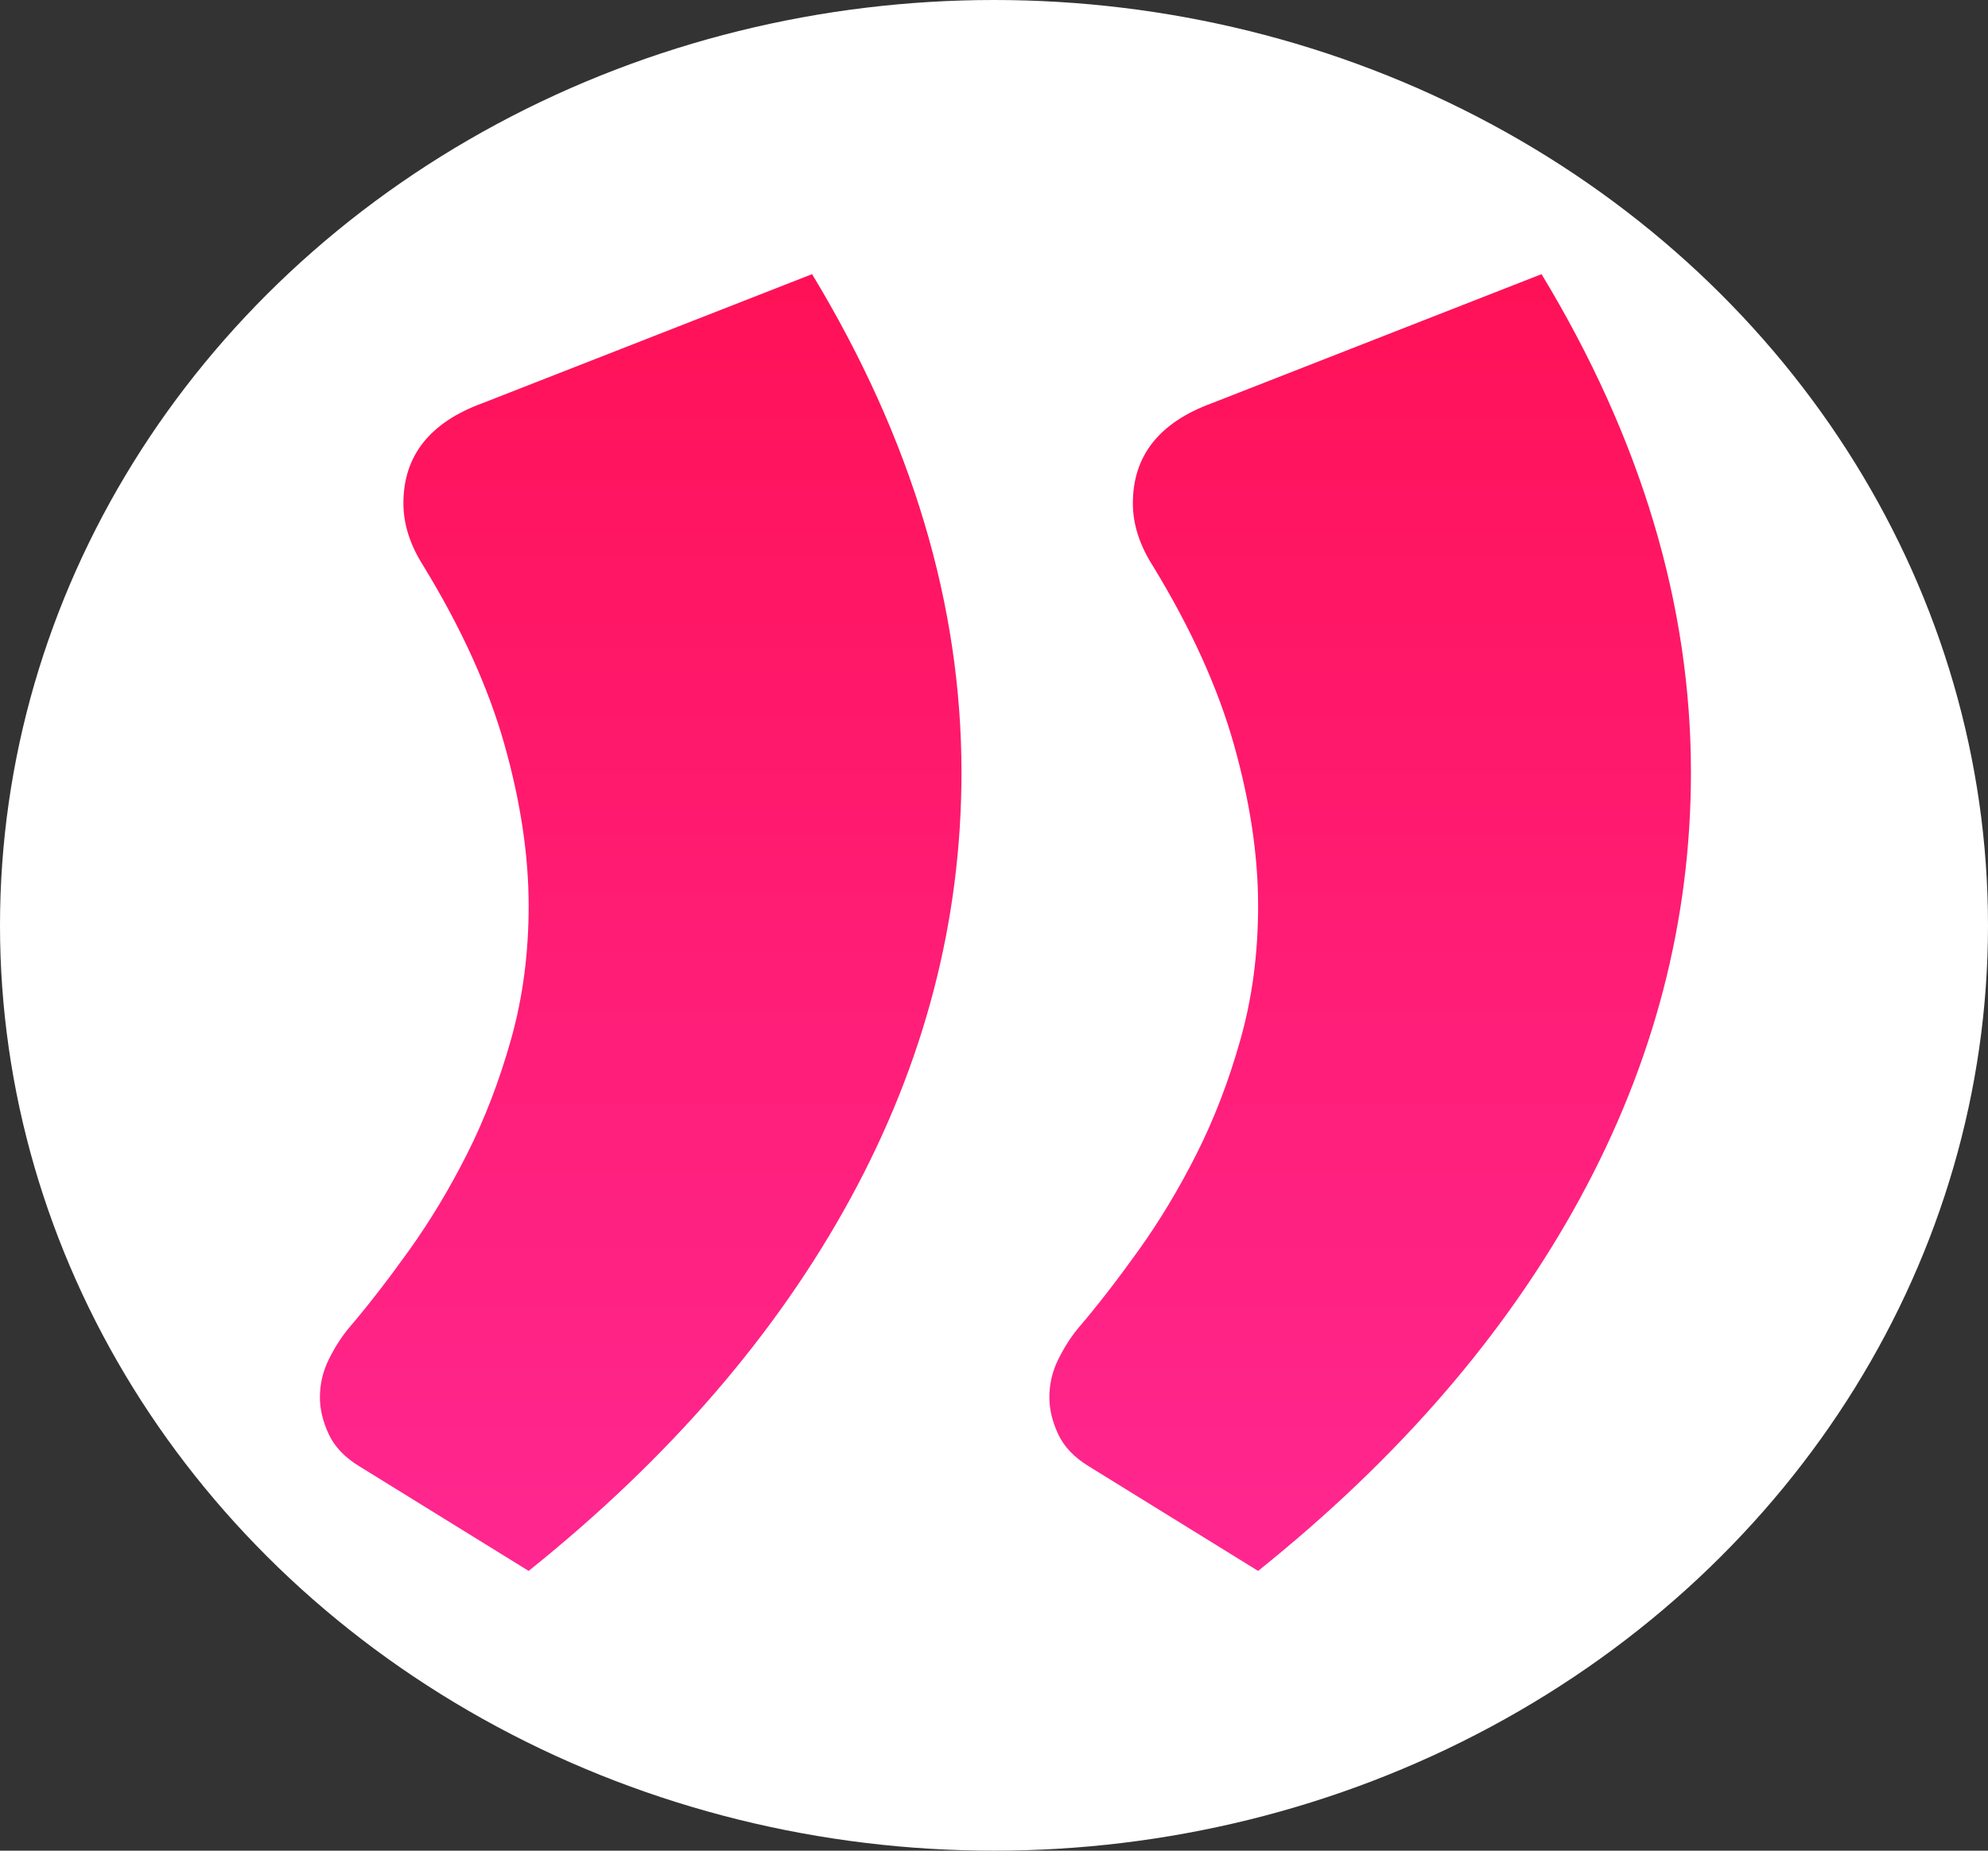
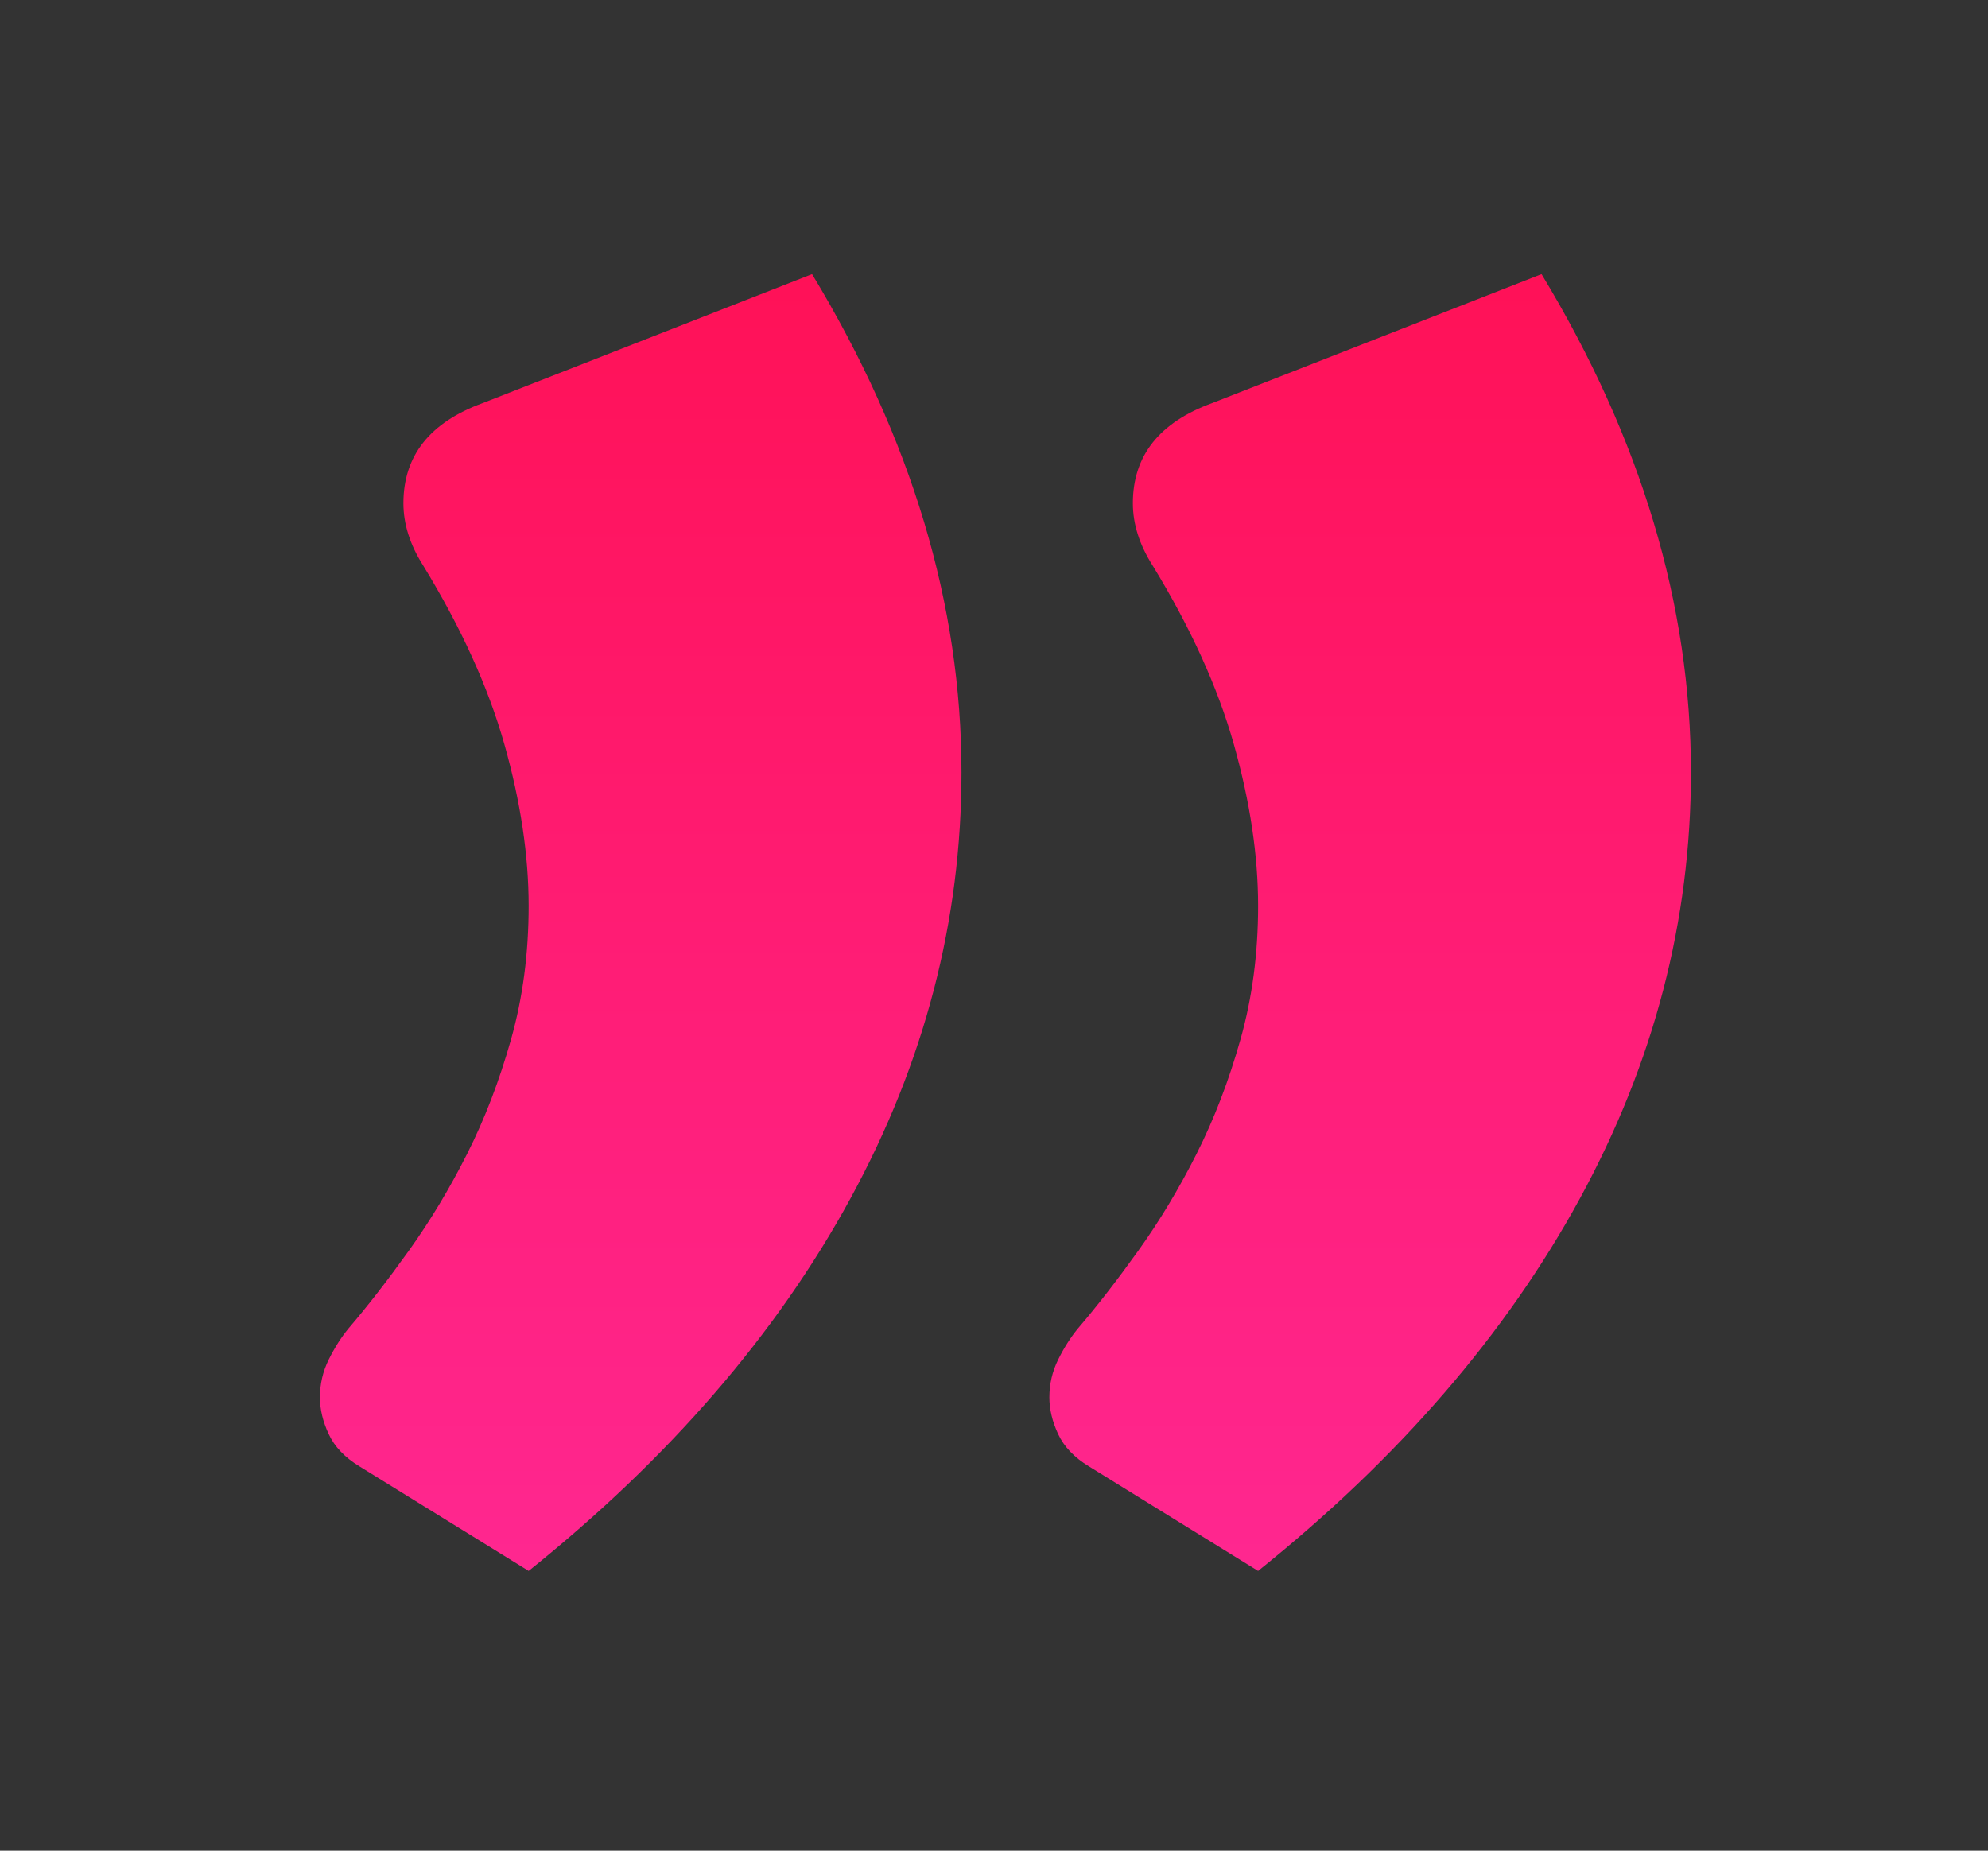
<svg xmlns="http://www.w3.org/2000/svg" width="87" height="81" viewBox="0 0 87 81">
  <rect x="0" y="0" width="87" height="81" fill="#333333" stroke="none" />
  <defs>
    <linearGradient id="e1p9l6bmfa" x1="50%" x2="50%" y1="0%" y2="100%">
      <stop offset="0%" stop-color="#FF2790" />
      <stop offset="100%" stop-color="#FF1157" />
    </linearGradient>
  </defs>
  <g fill="none" fill-rule="evenodd">
    <g>
      <g transform="translate(-1104 -3071) translate(1104 3071)">
-         <ellipse cx="43.5" cy="40.5" fill="#FFF" rx="43.5" ry="40.5" />
        <path fill="url(#e1p9l6bmfa)" fill-rule="nonzero" d="M20.538 68.757l14.424-5.647c2.307-.843 3.461-2.304 3.461-4.38 0-.91-.288-1.818-.865-2.726-1.667-2.726-2.853-5.339-3.558-7.837-.705-2.5-1.058-4.852-1.058-7.058 0-2.077.257-4.024.77-5.842.512-1.817 1.153-3.488 1.923-5.013.769-1.526 1.618-2.937 2.548-4.235.93-1.298 1.81-2.434 2.644-3.408.32-.389.609-.843.865-1.362.257-.52.385-1.071.385-1.655 0-.52-.128-1.055-.385-1.607-.256-.551-.705-1.022-1.346-1.411L32.942 12c-6.154 4.933-10.85 10.368-14.086 16.307C15.619 34.245 14 40.46 14 46.95c0 7.334 2.18 14.603 6.538 21.807zm31.924 0l14.423-5.647c2.307-.843 3.461-2.304 3.461-4.38 0-.91-.288-1.818-.865-2.726-1.667-2.726-2.853-5.339-3.558-7.837-.705-2.5-1.058-4.852-1.058-7.058 0-2.077.257-4.024.77-5.842.512-1.817 1.153-3.488 1.923-5.013.769-1.526 1.618-2.937 2.548-4.235.93-1.298 1.81-2.434 2.644-3.408.32-.389.609-.843.865-1.362.257-.52.385-1.071.385-1.655 0-.52-.128-1.055-.385-1.607-.256-.551-.705-1.022-1.346-1.411L64.865 12c-6.153 4.933-10.849 10.368-14.086 16.307-3.237 5.938-4.856 12.153-4.856 18.643 0 7.334 2.18 14.603 6.539 21.807z" transform="rotate(180 44 40.378)" />
      </g>
    </g>
  </g>
</svg>